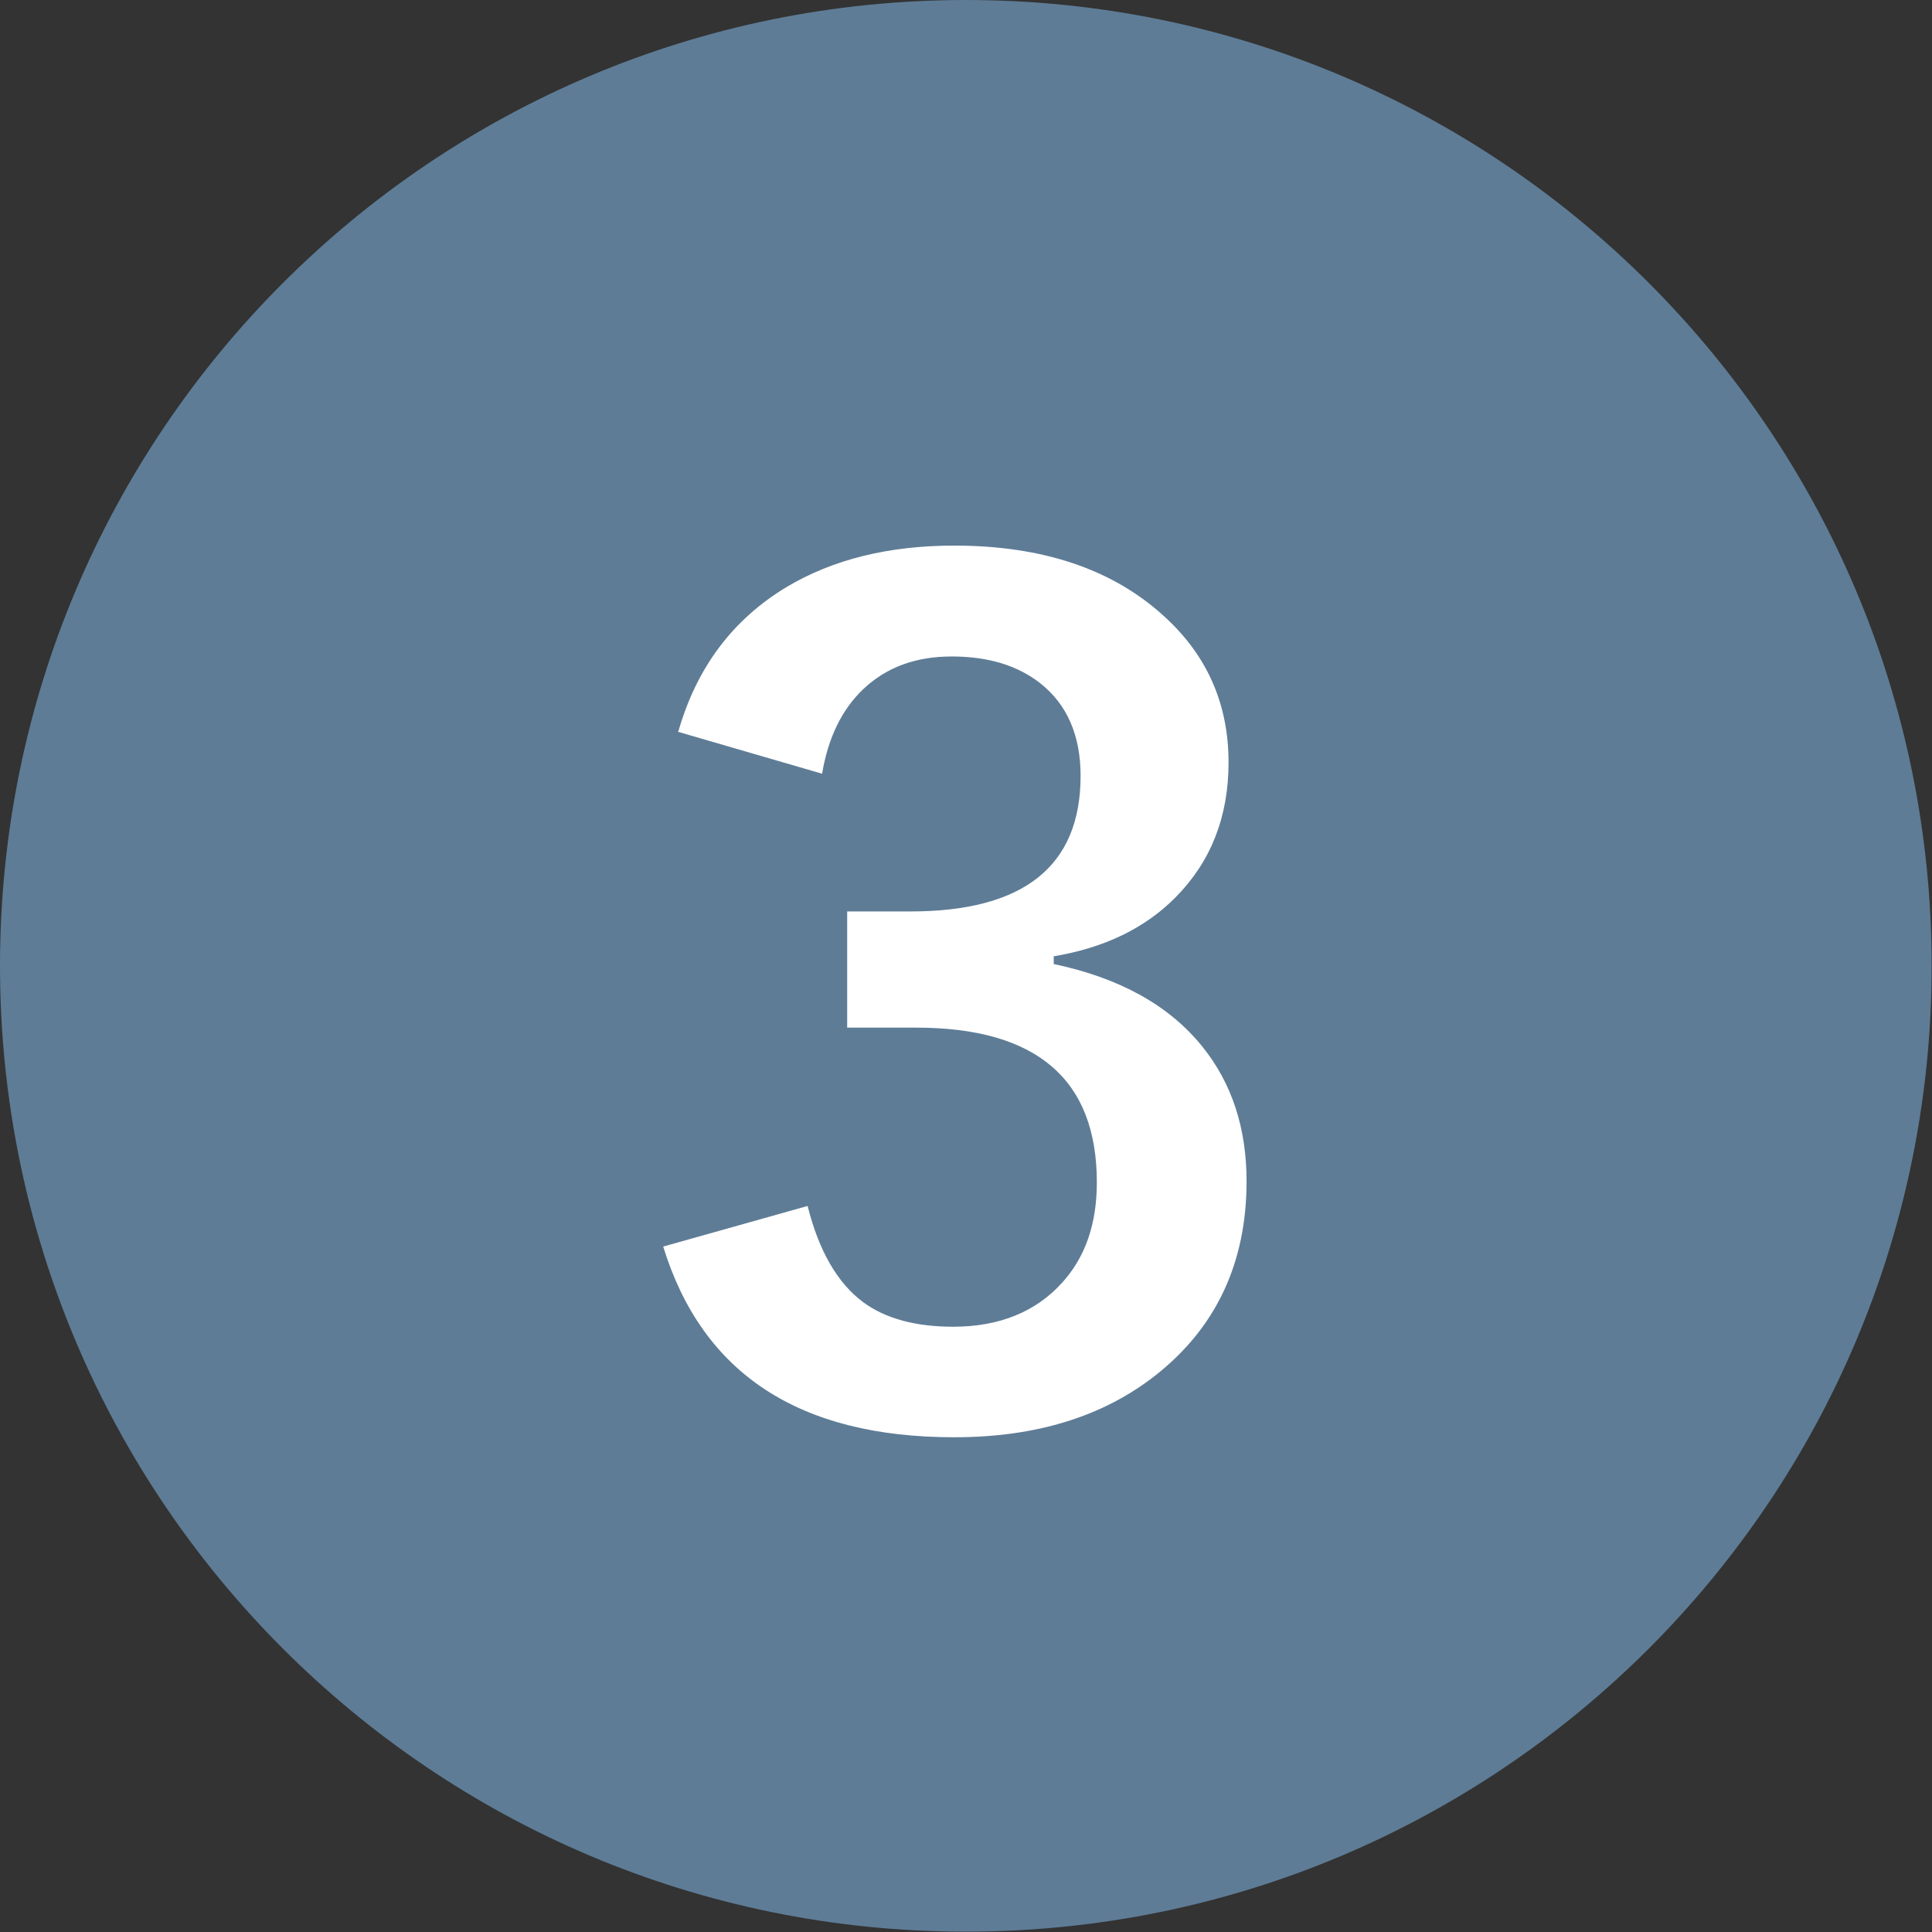
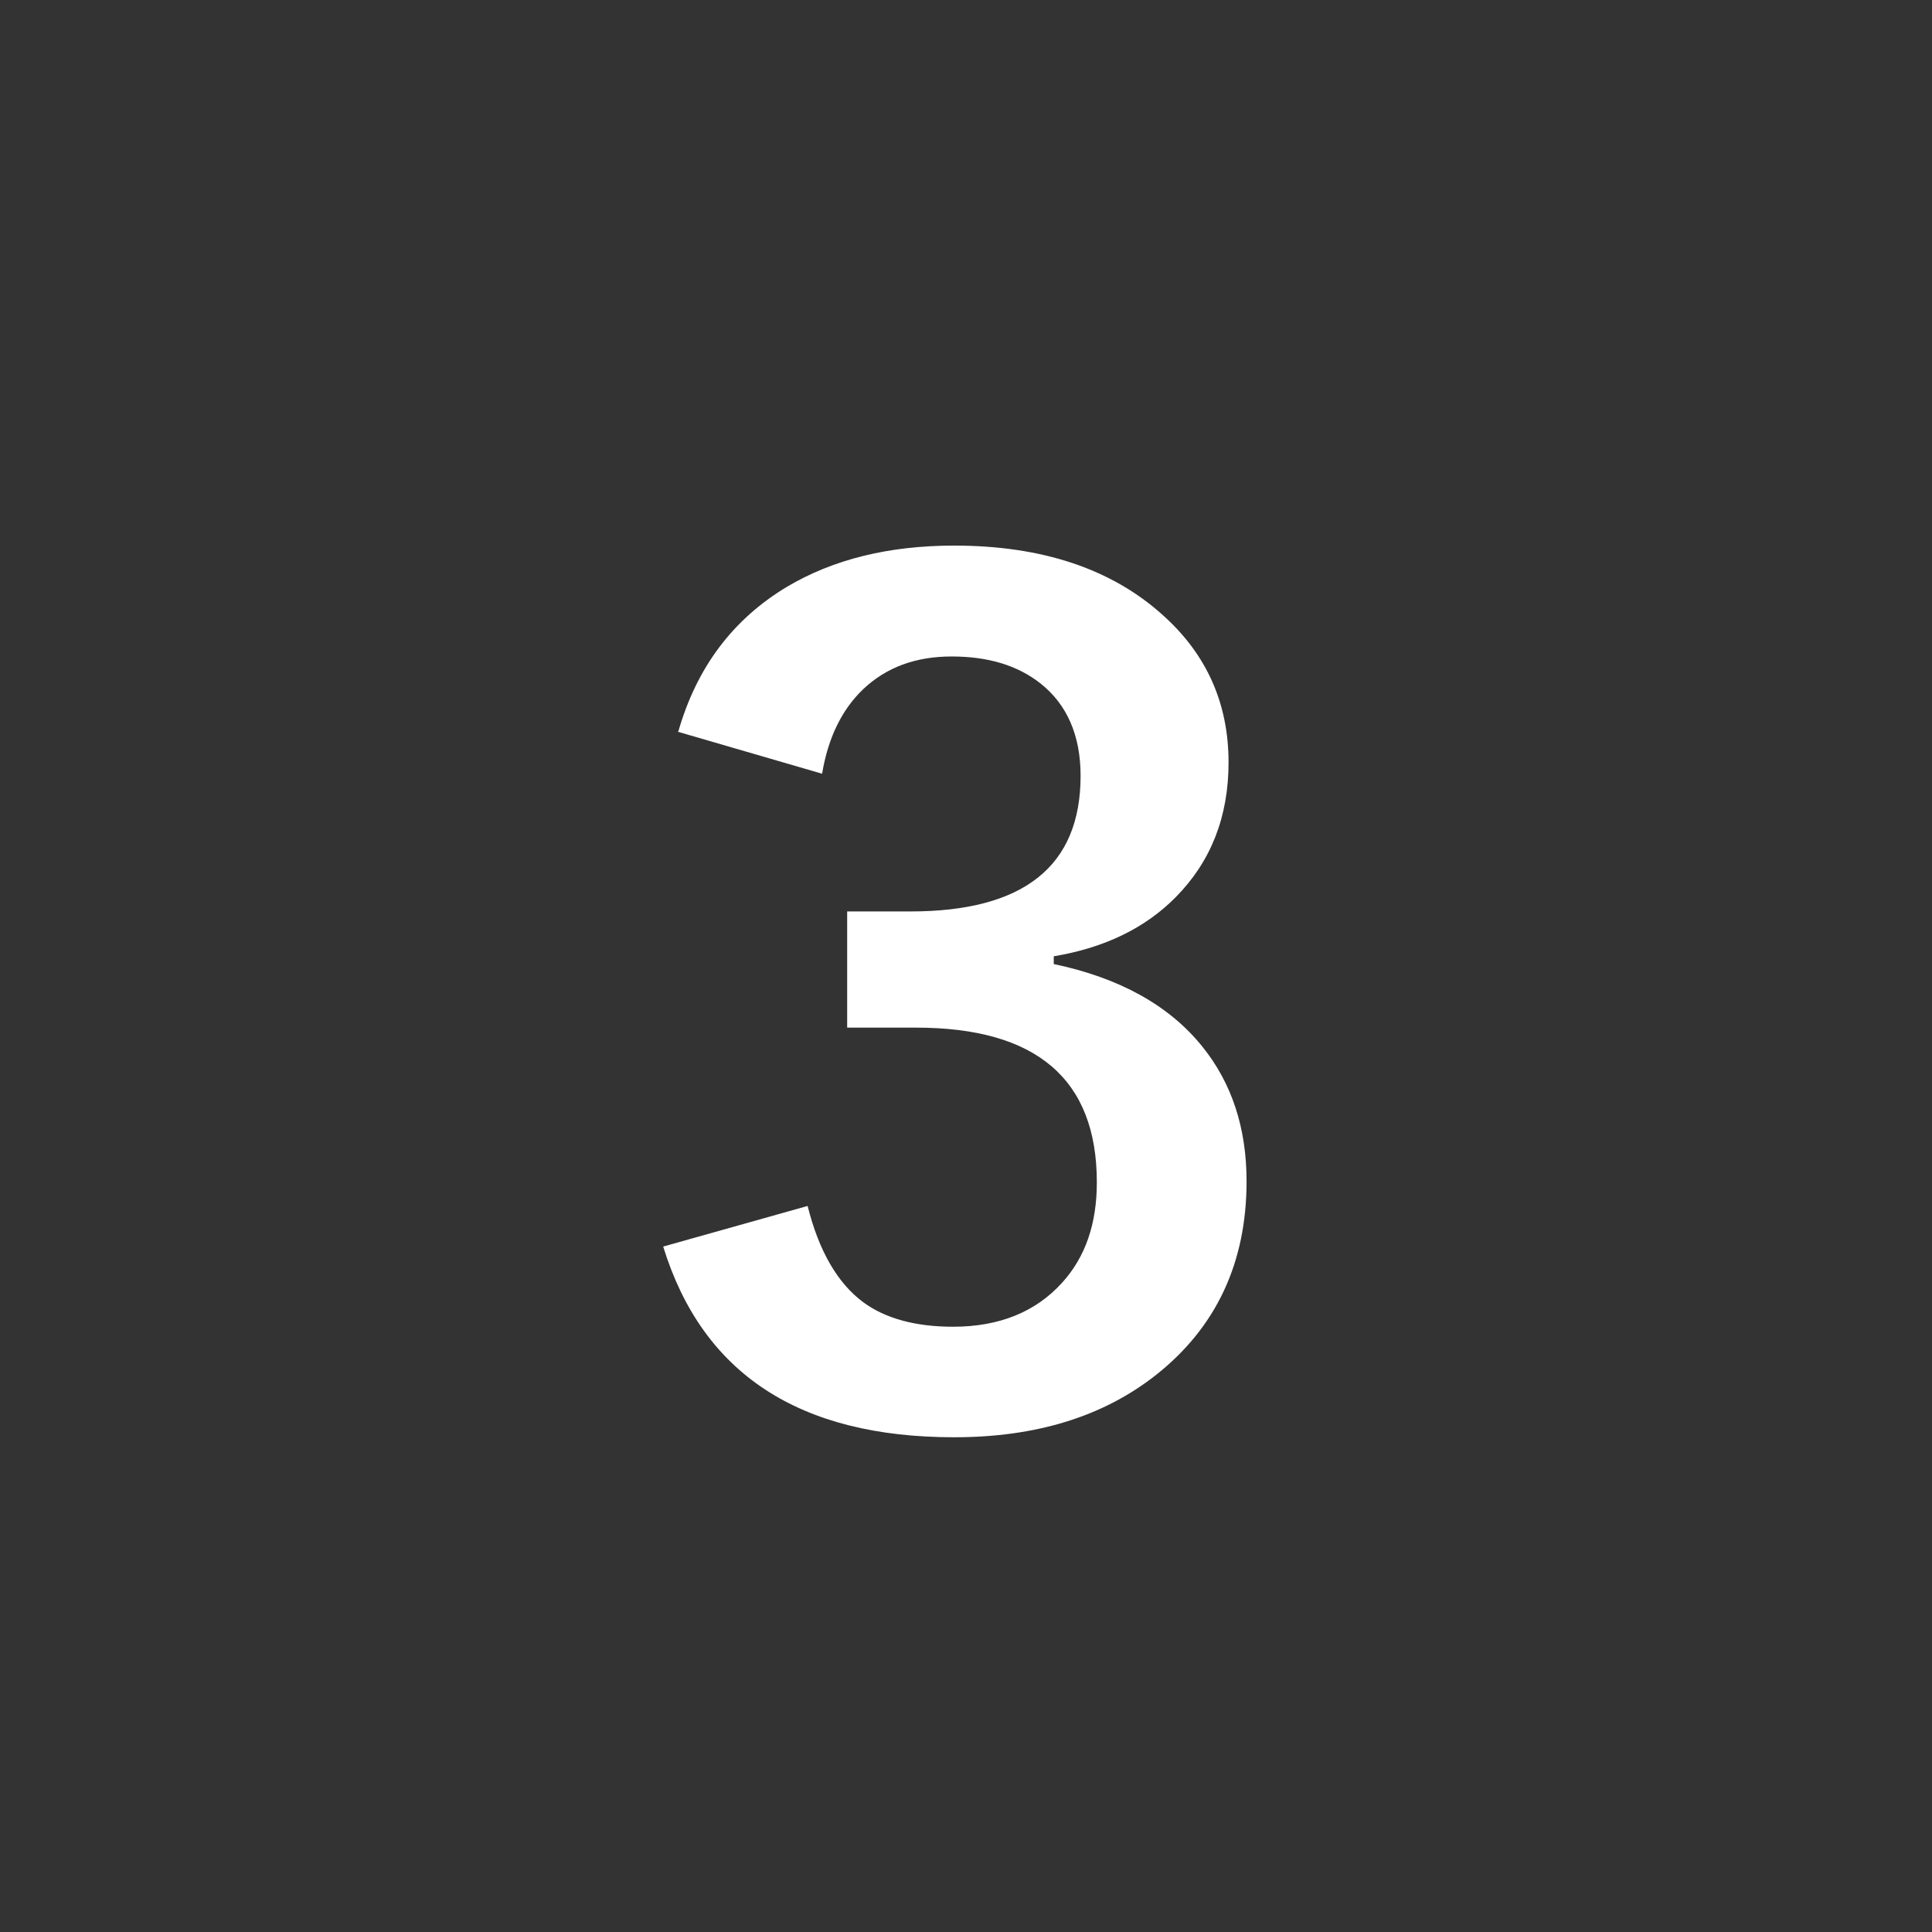
<svg xmlns="http://www.w3.org/2000/svg" id="_レイヤー_1" data-name="レイヤー 1" viewBox="0 0 54.71 54.71">
  <rect x="0" y="0" width="54.71" height="54.71" fill="#333333" stroke="none" />
  <defs>
    <style>
      .cls-1 {
        fill: #fff;
      }

      .cls-2 {
        fill: #5e7c96;
      }
    </style>
  </defs>
-   <path class="cls-2" d="m27.35,0C12.25,0,0,12.25,0,27.35s12.25,27.35,27.35,27.35,27.35-12.25,27.35-27.35S42.46,0,27.35,0Z" />
  <path class="cls-1" d="m19.21,20.71c.52-1.81,1.54-3.17,3.07-4.09,1.31-.78,2.89-1.17,4.74-1.17,2.49,0,4.46.66,5.91,1.97,1.24,1.11,1.86,2.5,1.86,4.17,0,1.54-.5,2.81-1.5,3.82-.86.87-2.01,1.43-3.45,1.67v.22c1.86.39,3.27,1.17,4.21,2.34.83,1.03,1.25,2.3,1.25,3.81,0,2.31-.86,4.14-2.57,5.49-1.5,1.18-3.4,1.76-5.71,1.76-4.39,0-7.13-1.8-8.24-5.4l4.09-1.15c.32,1.28.85,2.19,1.58,2.73.63.46,1.48.69,2.54.69,1.31,0,2.34-.42,3.09-1.25.66-.73.98-1.67.98-2.84,0-2.92-1.71-4.38-5.12-4.38h-1.95v-3.29h1.79c3.21,0,4.82-1.28,4.82-3.84,0-1.14-.38-2.02-1.14-2.62-.65-.51-1.48-.76-2.51-.76s-1.85.31-2.5.92c-.61.58-1,1.38-1.17,2.4l-4.09-1.19Z" />
</svg>